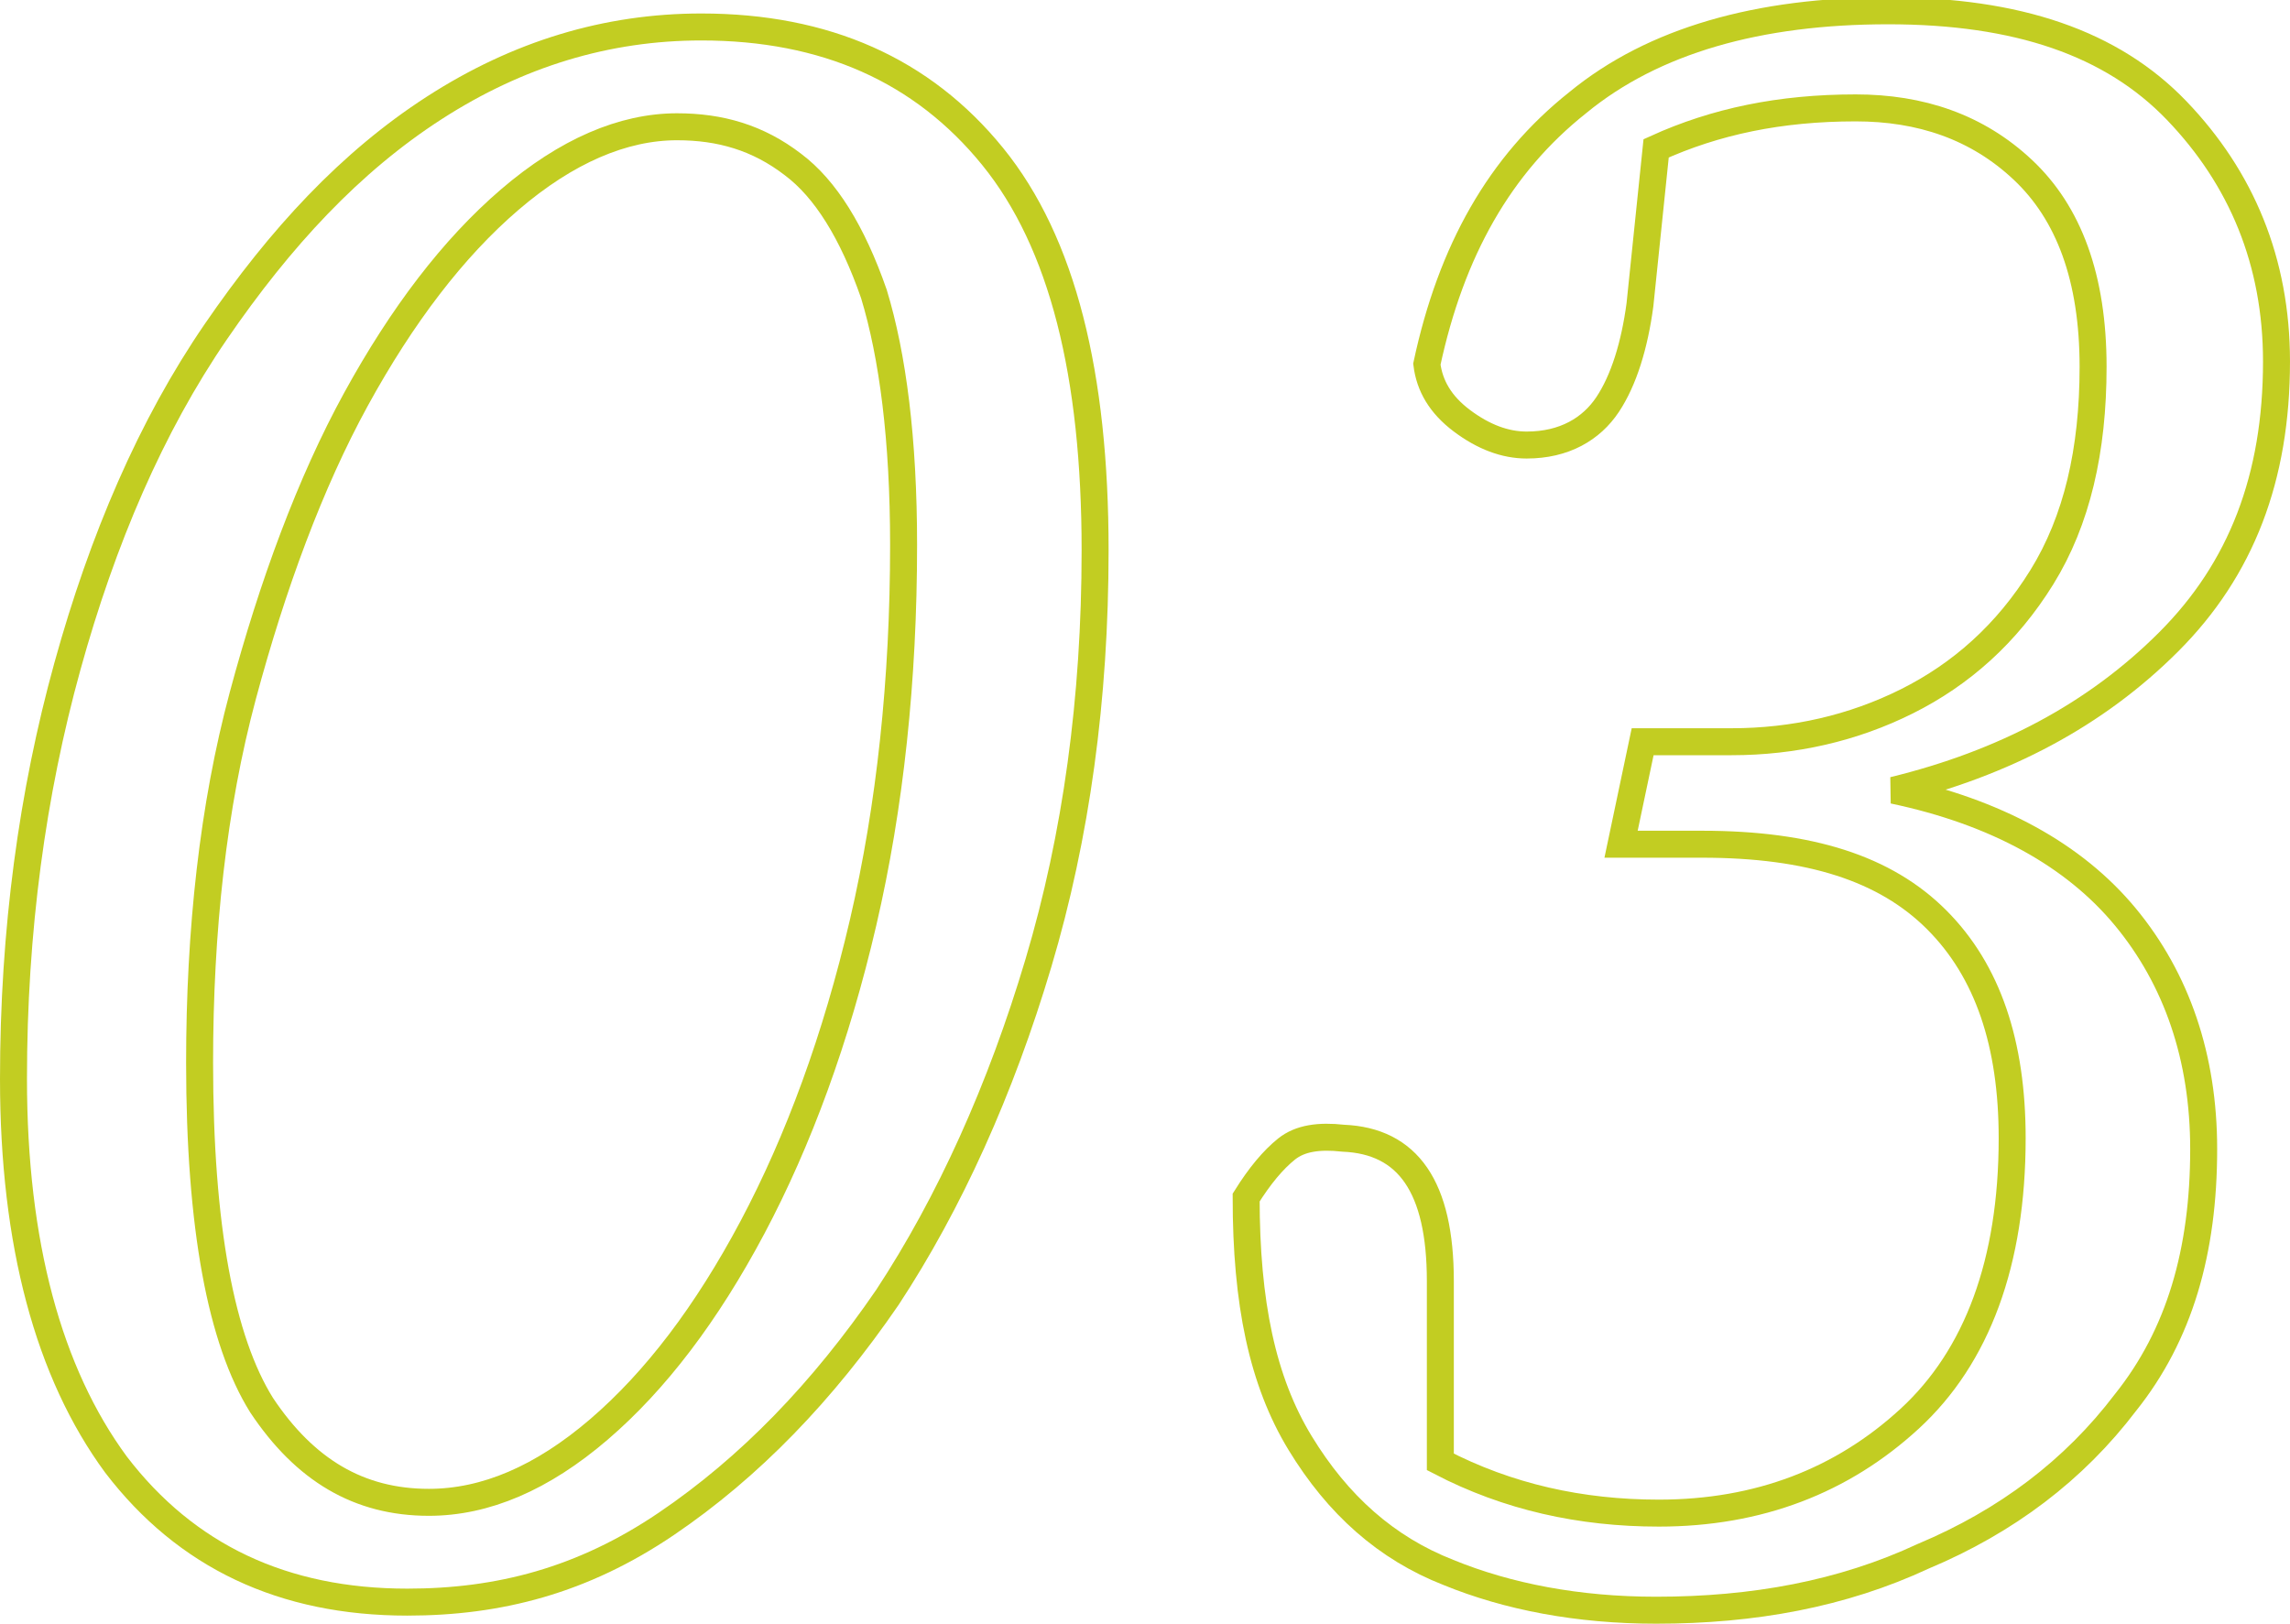
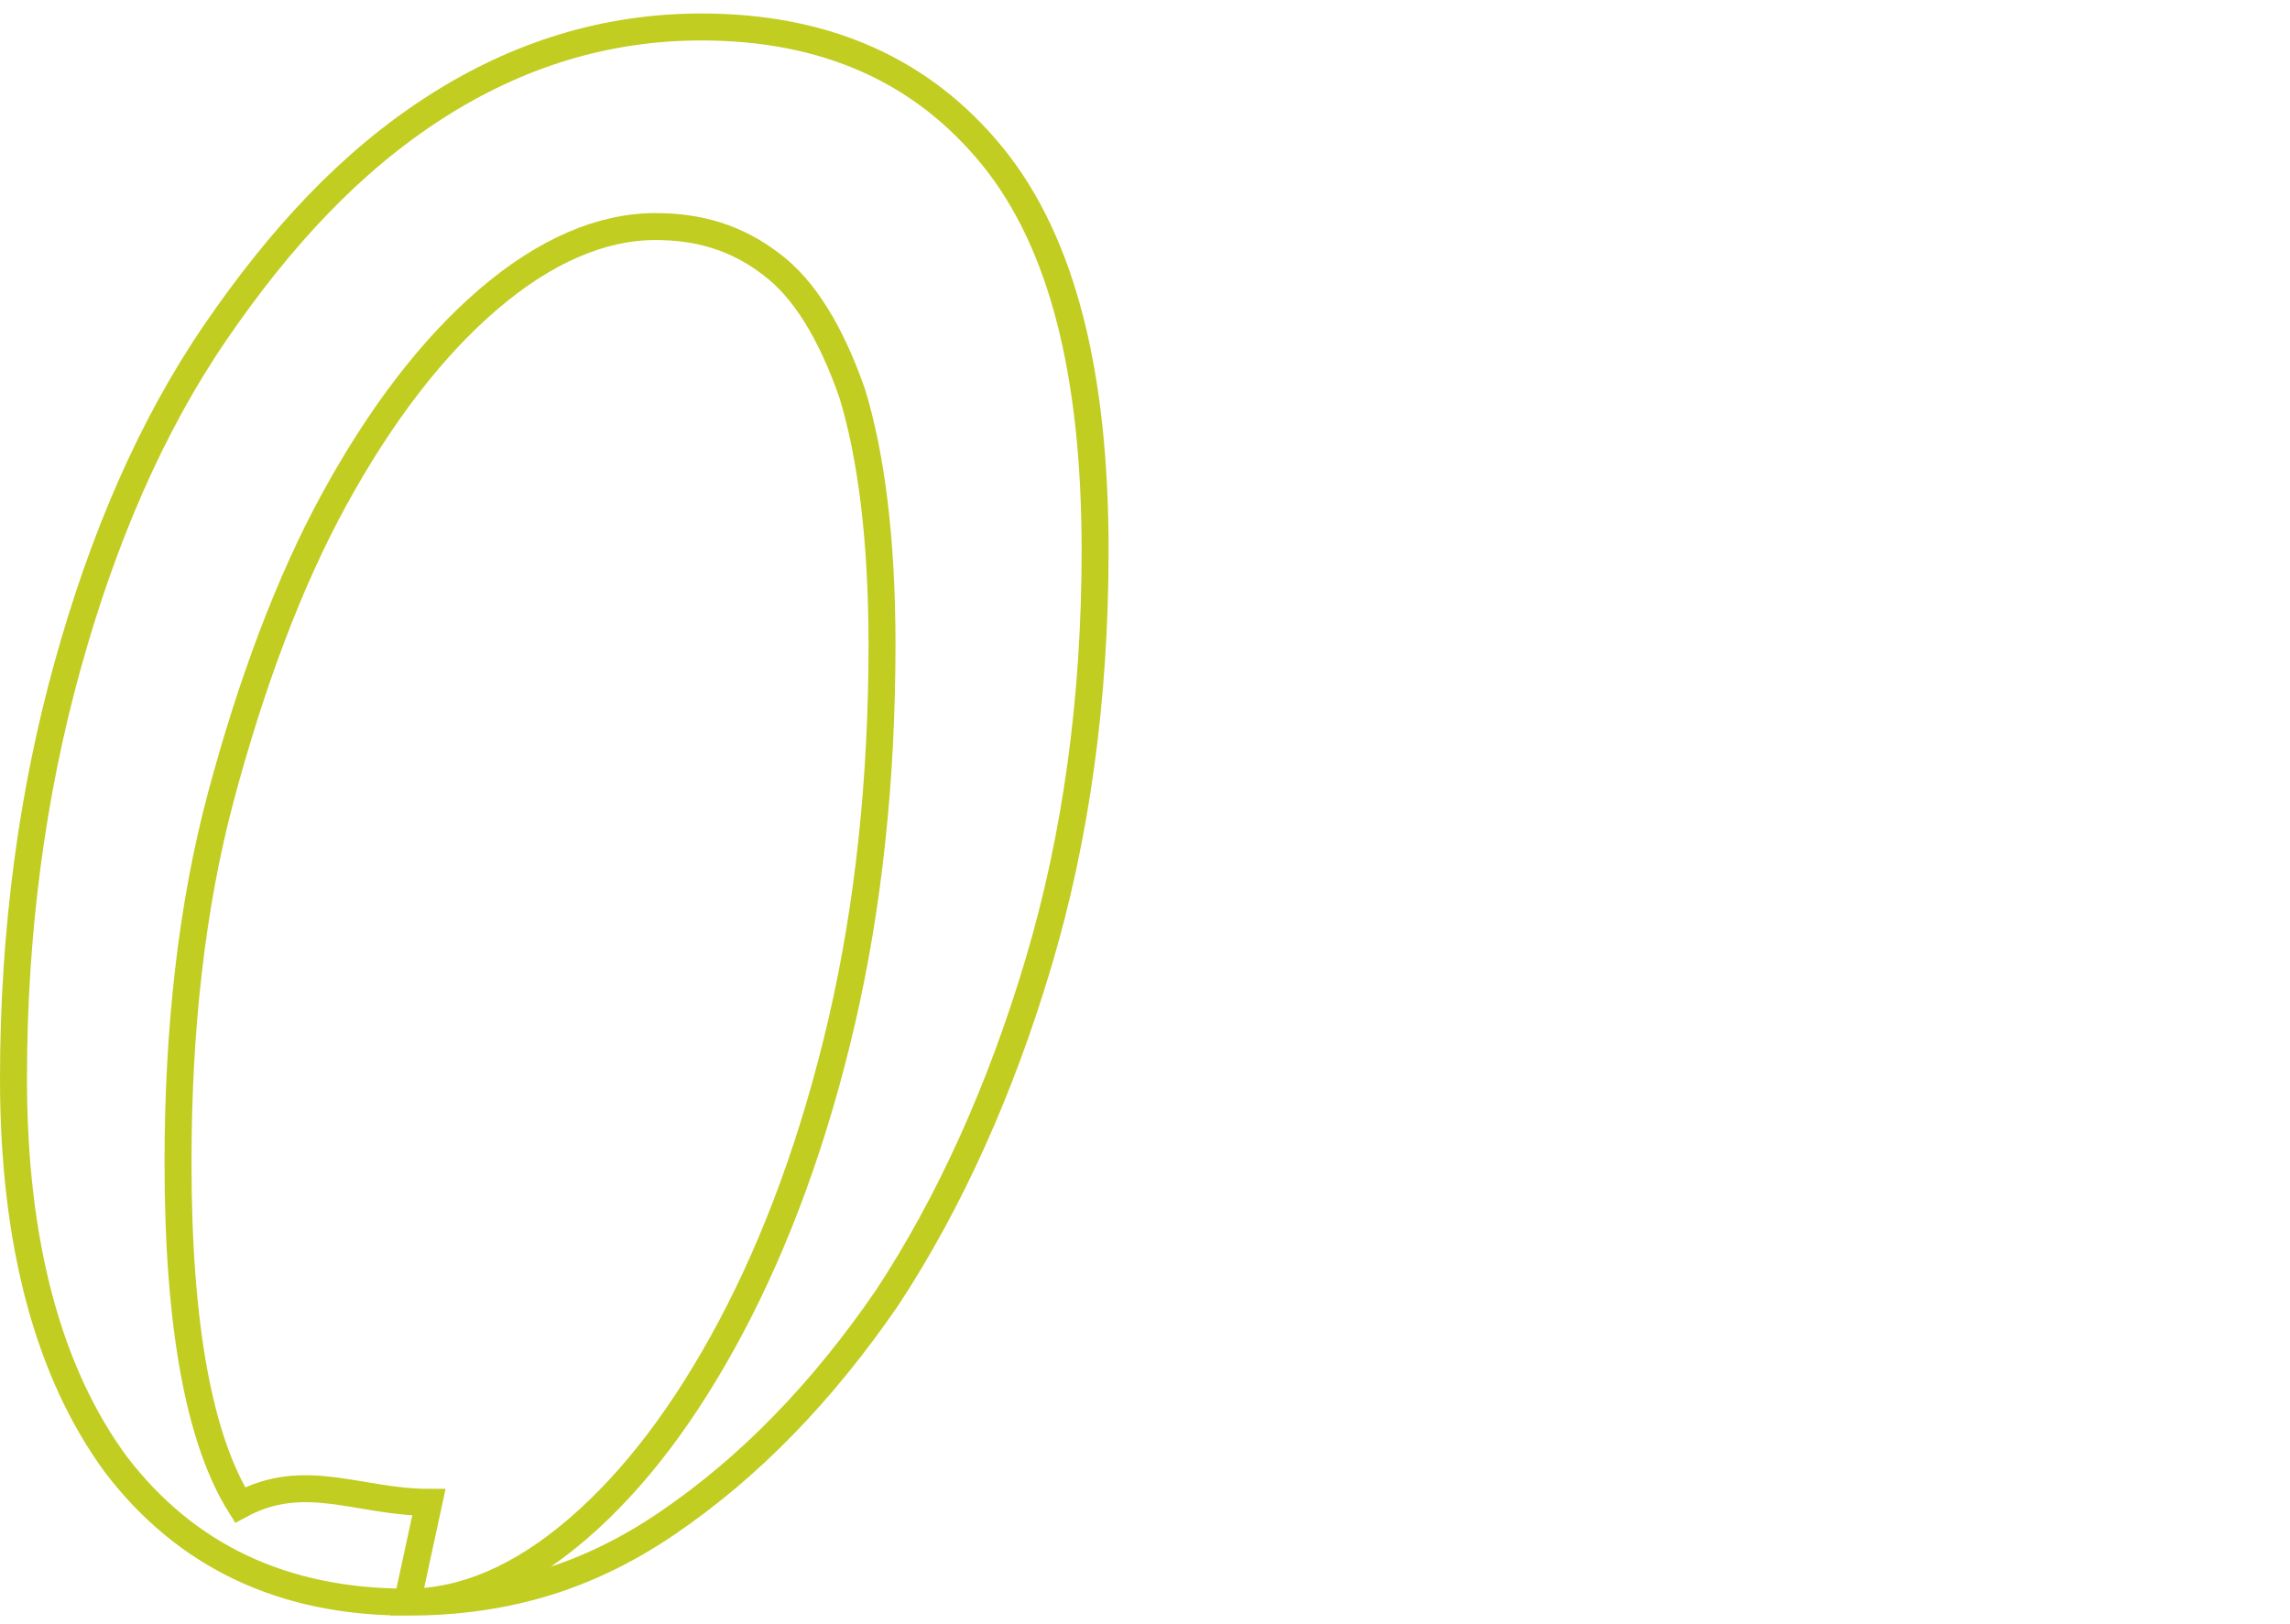
<svg xmlns="http://www.w3.org/2000/svg" version="1.1" id="Layer_2_00000047020249510376000560000001033692358312196483_" x="0px" y="0px" viewBox="0 0 84.9 60.2" style="enable-background:new 0 0 84.9 60.2;" xml:space="preserve">
  <style type="text/css">
	.st0{fill:none;stroke:#C2CD22;}
</style>
  <g id="Layer_1-2">
    <g>
-       <path class="st0" d="M15.1,59.4c-4.6,0-8.2-1.7-10.8-5.1c-2.5-3.4-3.8-8.2-3.8-14.3c0-5.5,0.7-10.6,2-15.3s3.1-8.9,5.5-12.4    s5-6.3,8.1-8.3c3.1-2,6.4-3,9.9-3c4.6,0,8.2,1.6,10.8,4.8s3.8,8.1,3.8,14.6c0,5.5-0.7,10.6-2.1,15.3s-3.3,8.9-5.6,12.4    c-2.4,3.5-5.1,6.3-8.2,8.4S18.5,59.4,15.1,59.4L15.1,59.4z M15.9,55.7c2.1,0,4.2-0.9,6.3-2.7c2.1-1.8,4-4.3,5.7-7.5    c1.7-3.2,3.1-7,4.1-11.3c1-4.3,1.5-9,1.5-14c0-3.9-0.4-7-1.1-9.3c-0.8-2.3-1.8-3.9-3-4.8c-1.3-1-2.7-1.4-4.3-1.4    c-2,0-4.1,0.9-6.2,2.7c-2.1,1.8-4,4.3-5.7,7.4s-3.1,6.9-4.2,11s-1.6,8.7-1.6,13.6c0,6.1,0.8,10.3,2.3,12.7    C11.3,54.5,13.3,55.7,15.9,55.7L15.9,55.7z" />
-       <path class="st0" d="M61.4,59.7c-2.9,0-5.5-0.5-7.7-1.4c-2.3-0.9-4.1-2.5-5.5-4.8s-2-5.2-2-9.1c0.5-0.8,1-1.4,1.5-1.8    s1.2-0.5,2.1-0.4c2.4,0.1,3.6,1.8,3.6,5.3v6.7c2.5,1.3,5.2,1.9,8.1,1.9c3.7,0,6.8-1.2,9.3-3.5c2.5-2.3,3.8-5.8,3.8-10.4    c0-3.5-0.9-6.2-2.8-8.1s-4.7-2.8-8.7-2.8h-3l0.8-3.8h3.3c2.3,0,4.5-0.5,6.5-1.5s3.7-2.5,5-4.6c1.3-2.1,1.9-4.7,1.9-7.8    c0-3.3-0.9-5.7-2.6-7.3s-3.8-2.3-6.2-2.3c-2.8,0-5.2,0.5-7.4,1.5l-0.6,5.8c-0.2,1.5-0.6,2.8-1.2,3.7s-1.6,1.5-3,1.5    c-0.8,0-1.6-0.3-2.4-0.9c-0.8-0.6-1.2-1.3-1.3-2.1c0.9-4.2,2.7-7.4,5.6-9.7c2.8-2.3,6.7-3.4,11.5-3.4s8.3,1.2,10.7,3.7    s3.7,5.6,3.7,9.3c0,4.3-1.3,7.7-4,10.4s-6.1,4.5-10.2,5.5c3.8,0.8,6.7,2.4,8.6,4.7s2.9,5.2,2.9,8.6c0,3.8-0.9,6.9-2.9,9.4    c-1.9,2.5-4.4,4.4-7.5,5.7C68.3,59.1,65,59.7,61.4,59.7L61.4,59.7z" />
+       <path class="st0" d="M15.1,59.4c-4.6,0-8.2-1.7-10.8-5.1c-2.5-3.4-3.8-8.2-3.8-14.3c0-5.5,0.7-10.6,2-15.3s3.1-8.9,5.5-12.4    s5-6.3,8.1-8.3c3.1-2,6.4-3,9.9-3c4.6,0,8.2,1.6,10.8,4.8s3.8,8.1,3.8,14.6c0,5.5-0.7,10.6-2.1,15.3s-3.3,8.9-5.6,12.4    c-2.4,3.5-5.1,6.3-8.2,8.4S18.5,59.4,15.1,59.4L15.1,59.4z c2.1,0,4.2-0.9,6.3-2.7c2.1-1.8,4-4.3,5.7-7.5    c1.7-3.2,3.1-7,4.1-11.3c1-4.3,1.5-9,1.5-14c0-3.9-0.4-7-1.1-9.3c-0.8-2.3-1.8-3.9-3-4.8c-1.3-1-2.7-1.4-4.3-1.4    c-2,0-4.1,0.9-6.2,2.7c-2.1,1.8-4,4.3-5.7,7.4s-3.1,6.9-4.2,11s-1.6,8.7-1.6,13.6c0,6.1,0.8,10.3,2.3,12.7    C11.3,54.5,13.3,55.7,15.9,55.7L15.9,55.7z" />
    </g>
  </g>
</svg>